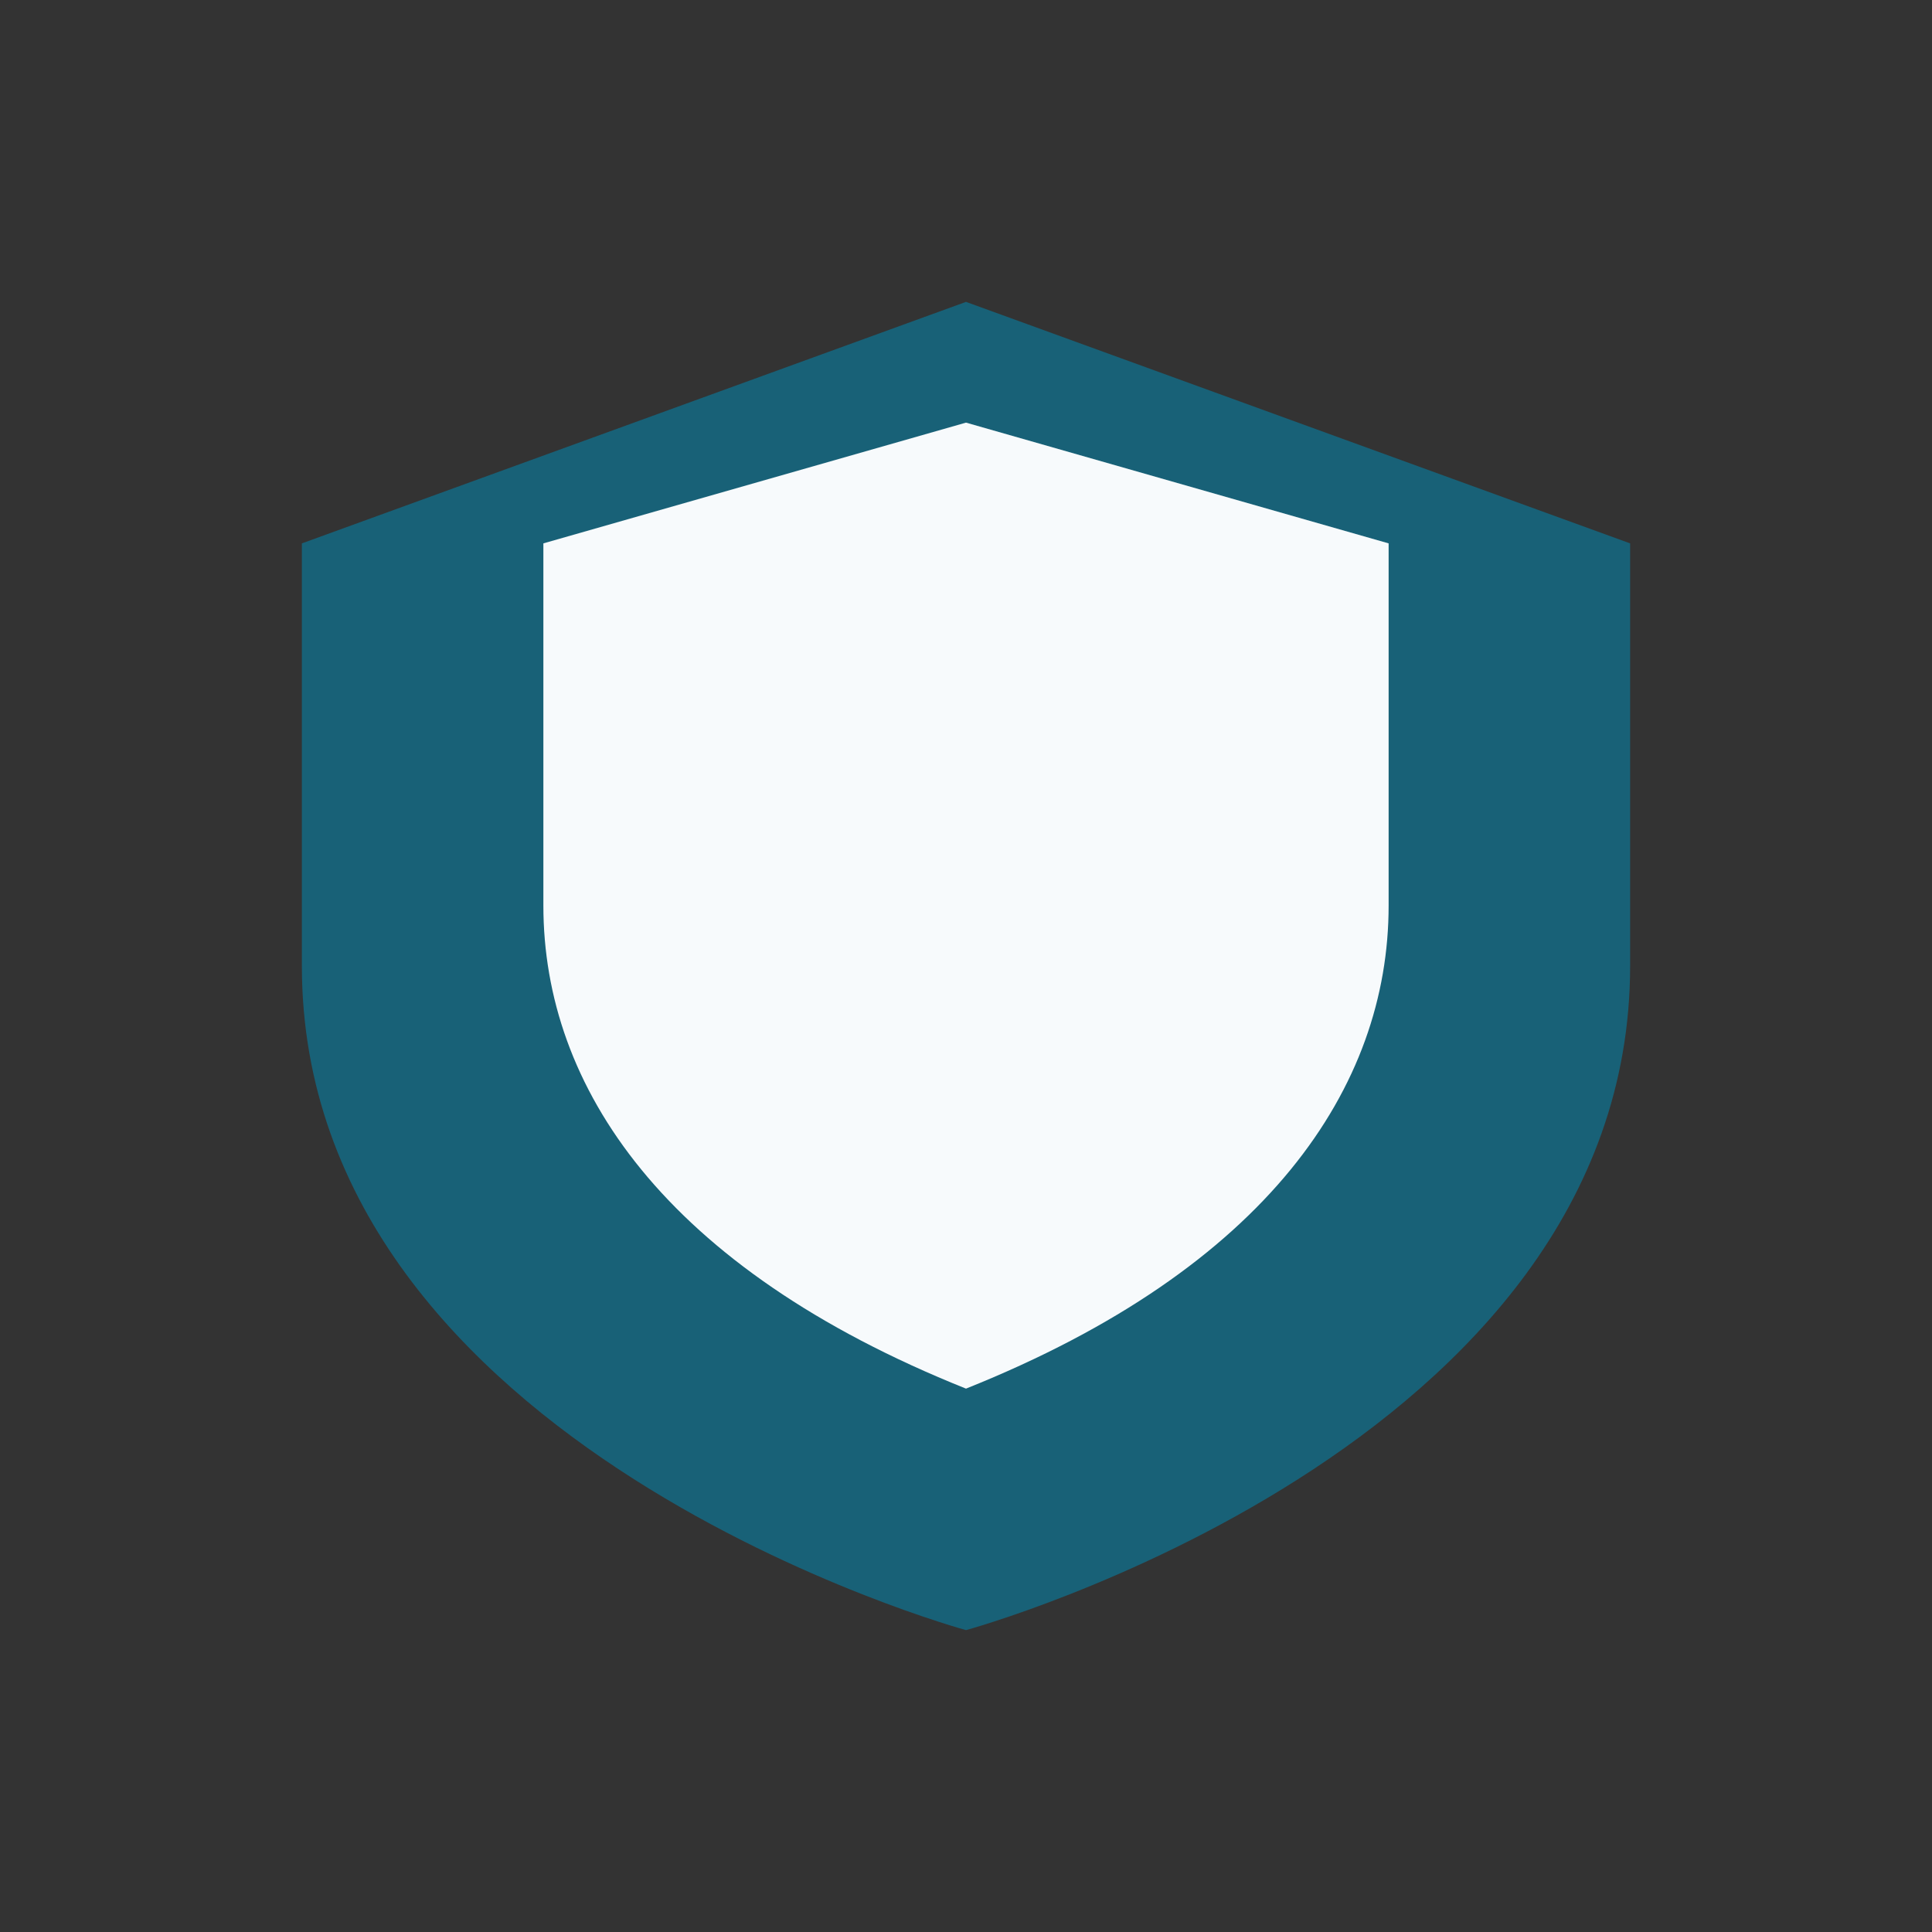
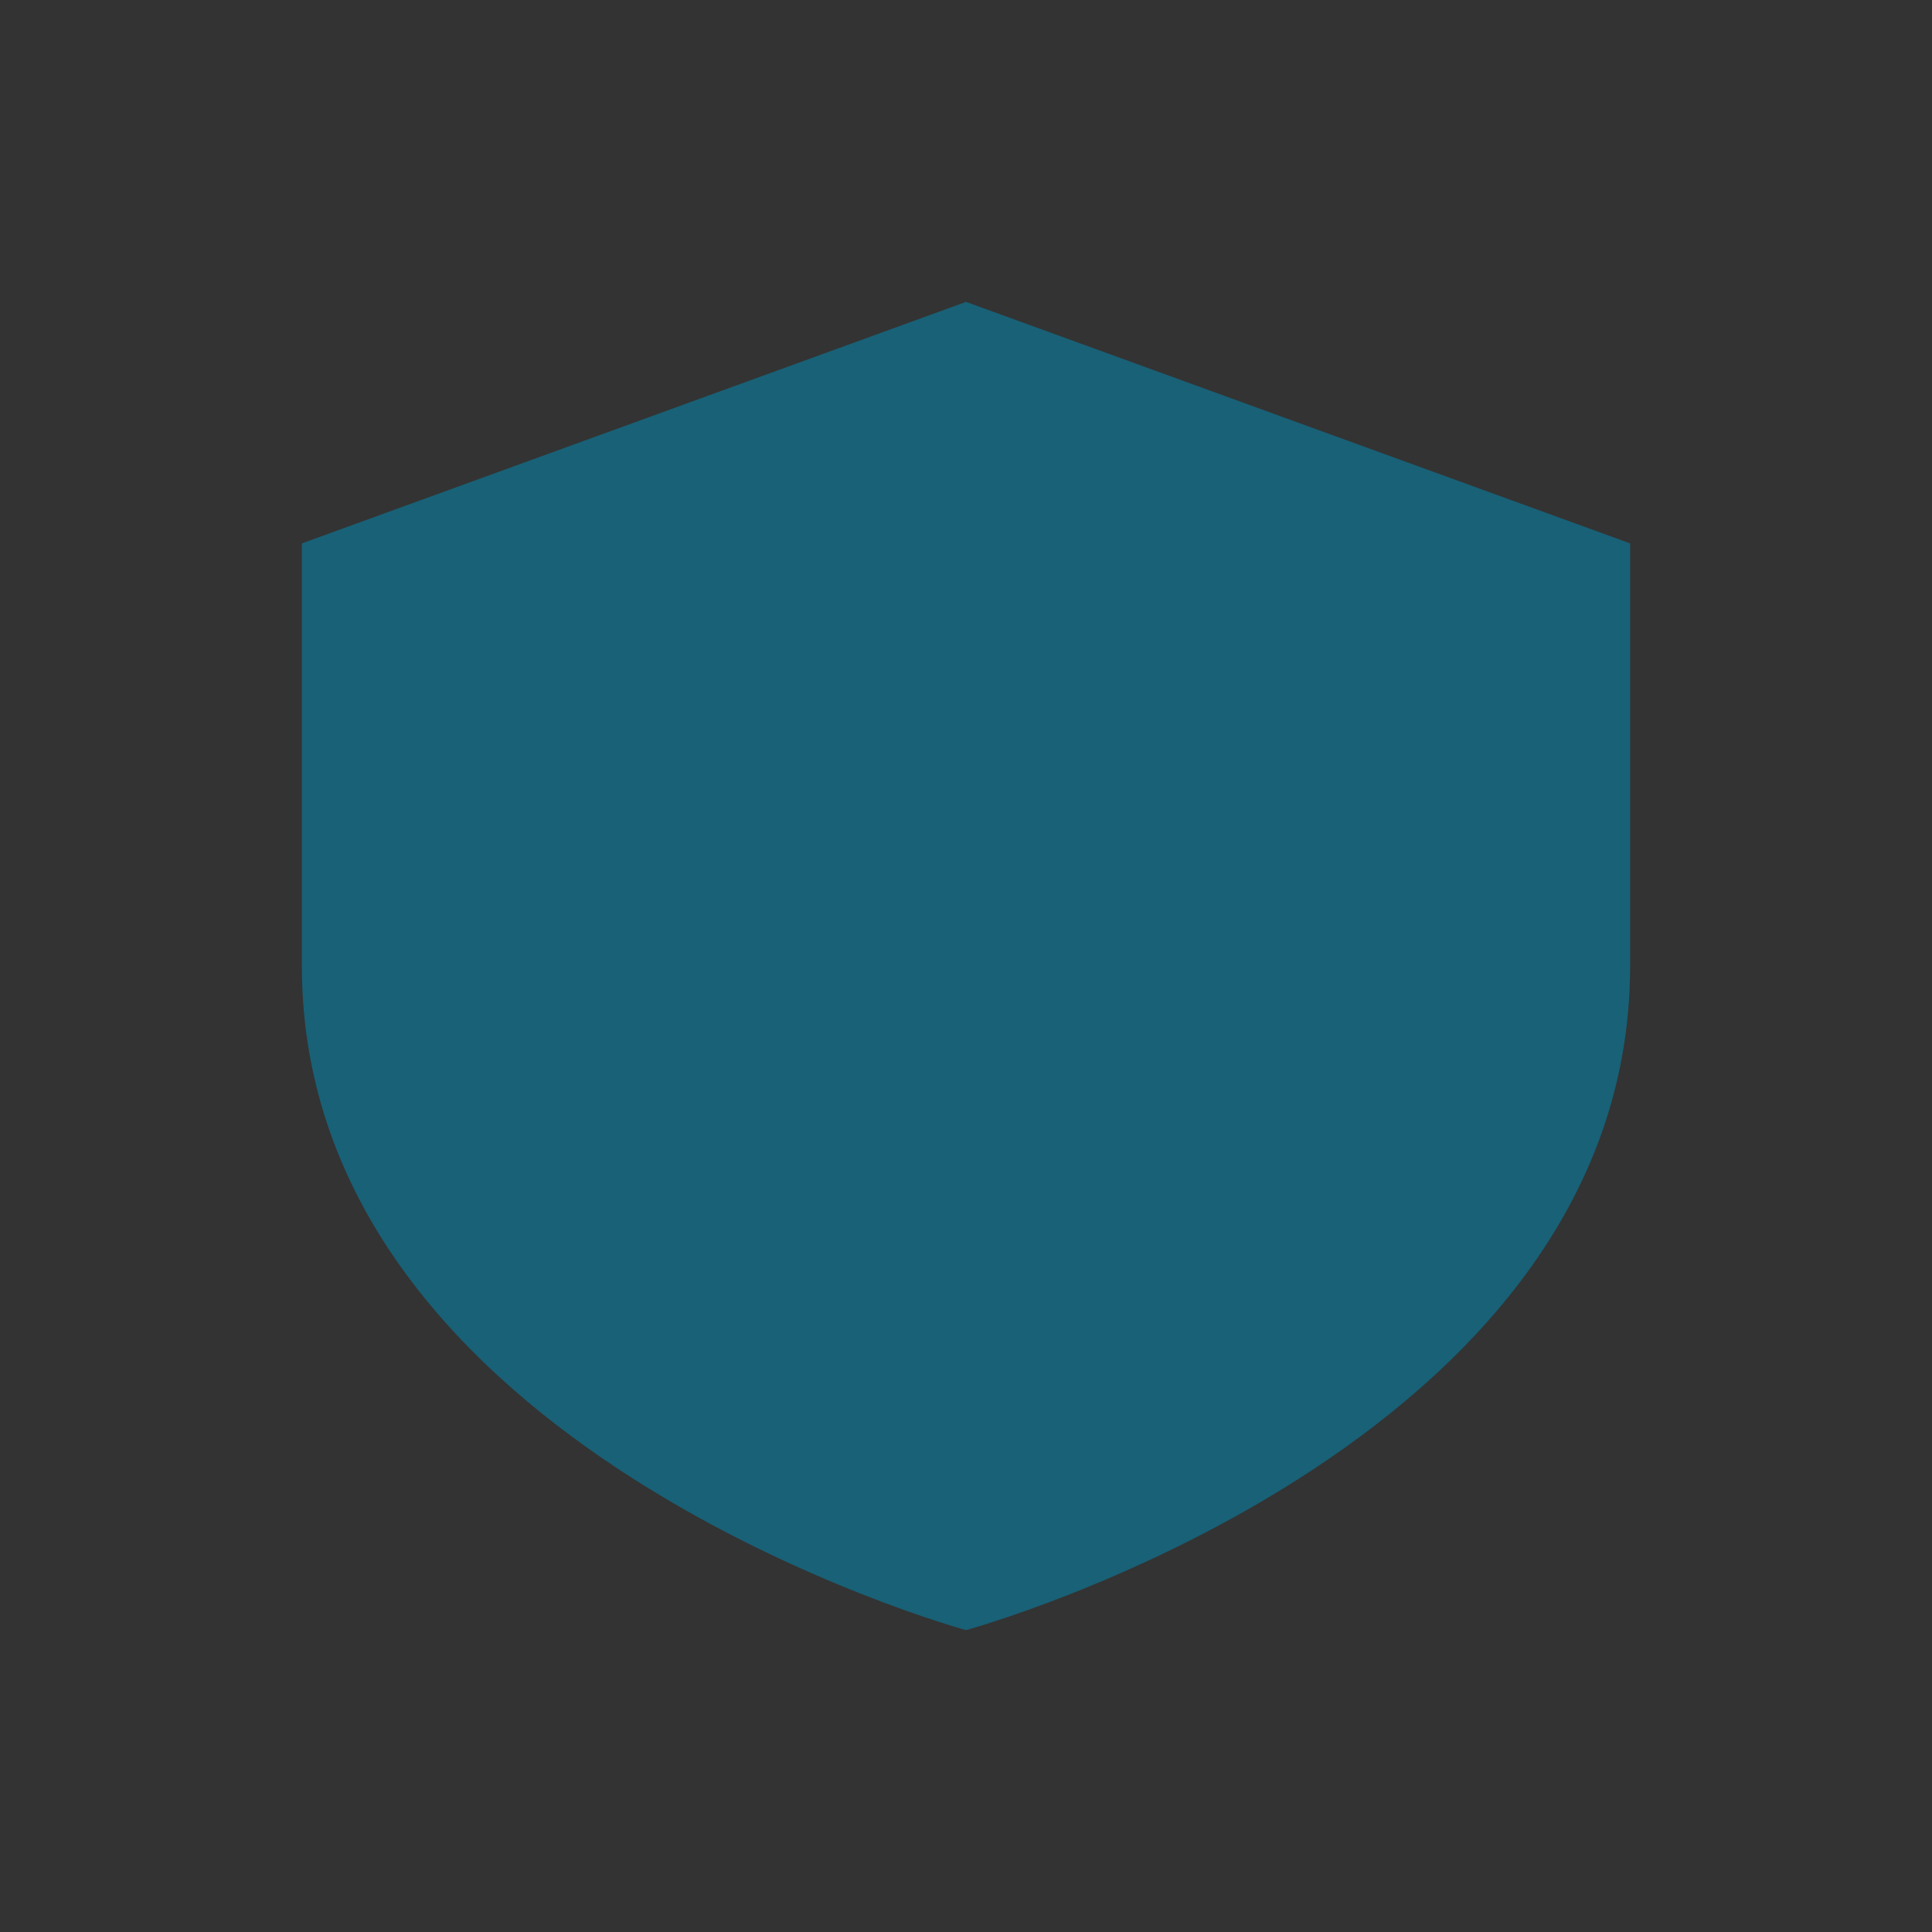
<svg xmlns="http://www.w3.org/2000/svg" width="32" height="32" viewBox="0 0 32 32">
  <rect x="0" y="0" width="32" height="32" fill="#333333" stroke="none" />
  <path d="M16 5l11 4v7c0 8-11 11-11 11S5 24 5 16V9z" fill="#186177" />
-   <path d="M16 23c5-2 7-5 7-8v-6L16 7l-7 2v6c0 3 2 6 7 8z" fill="#F7FAFC" />
</svg>